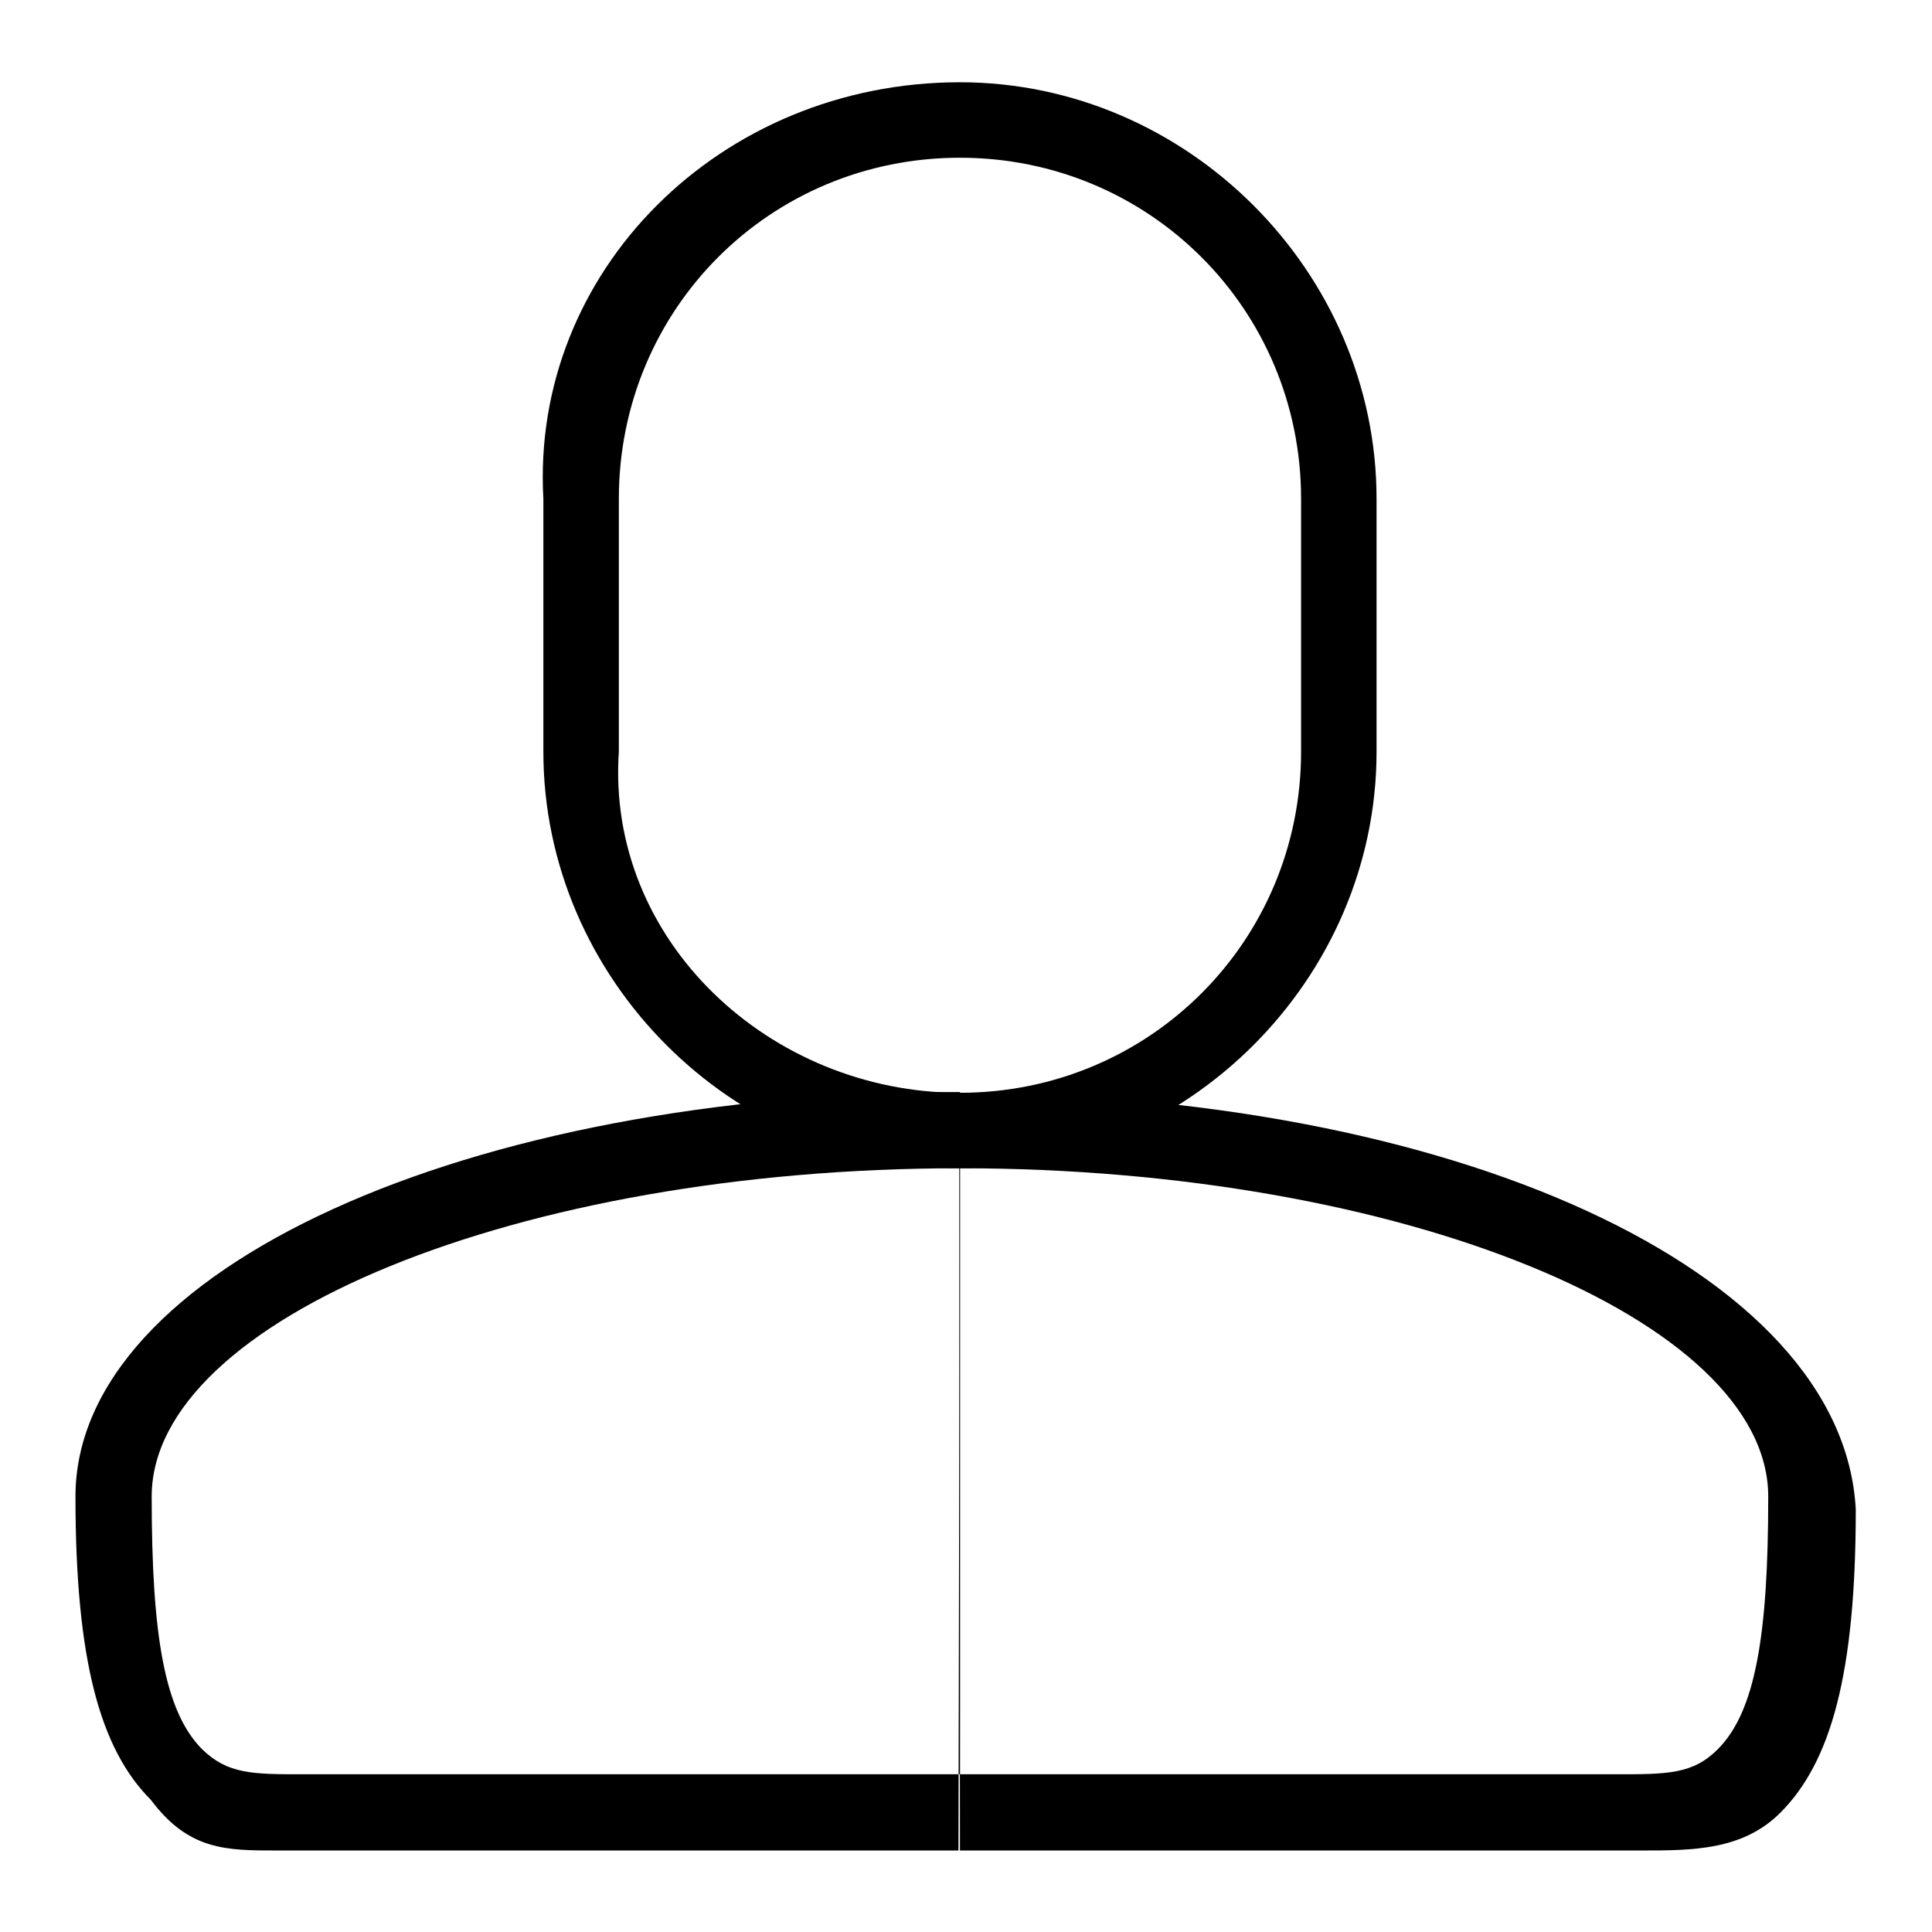
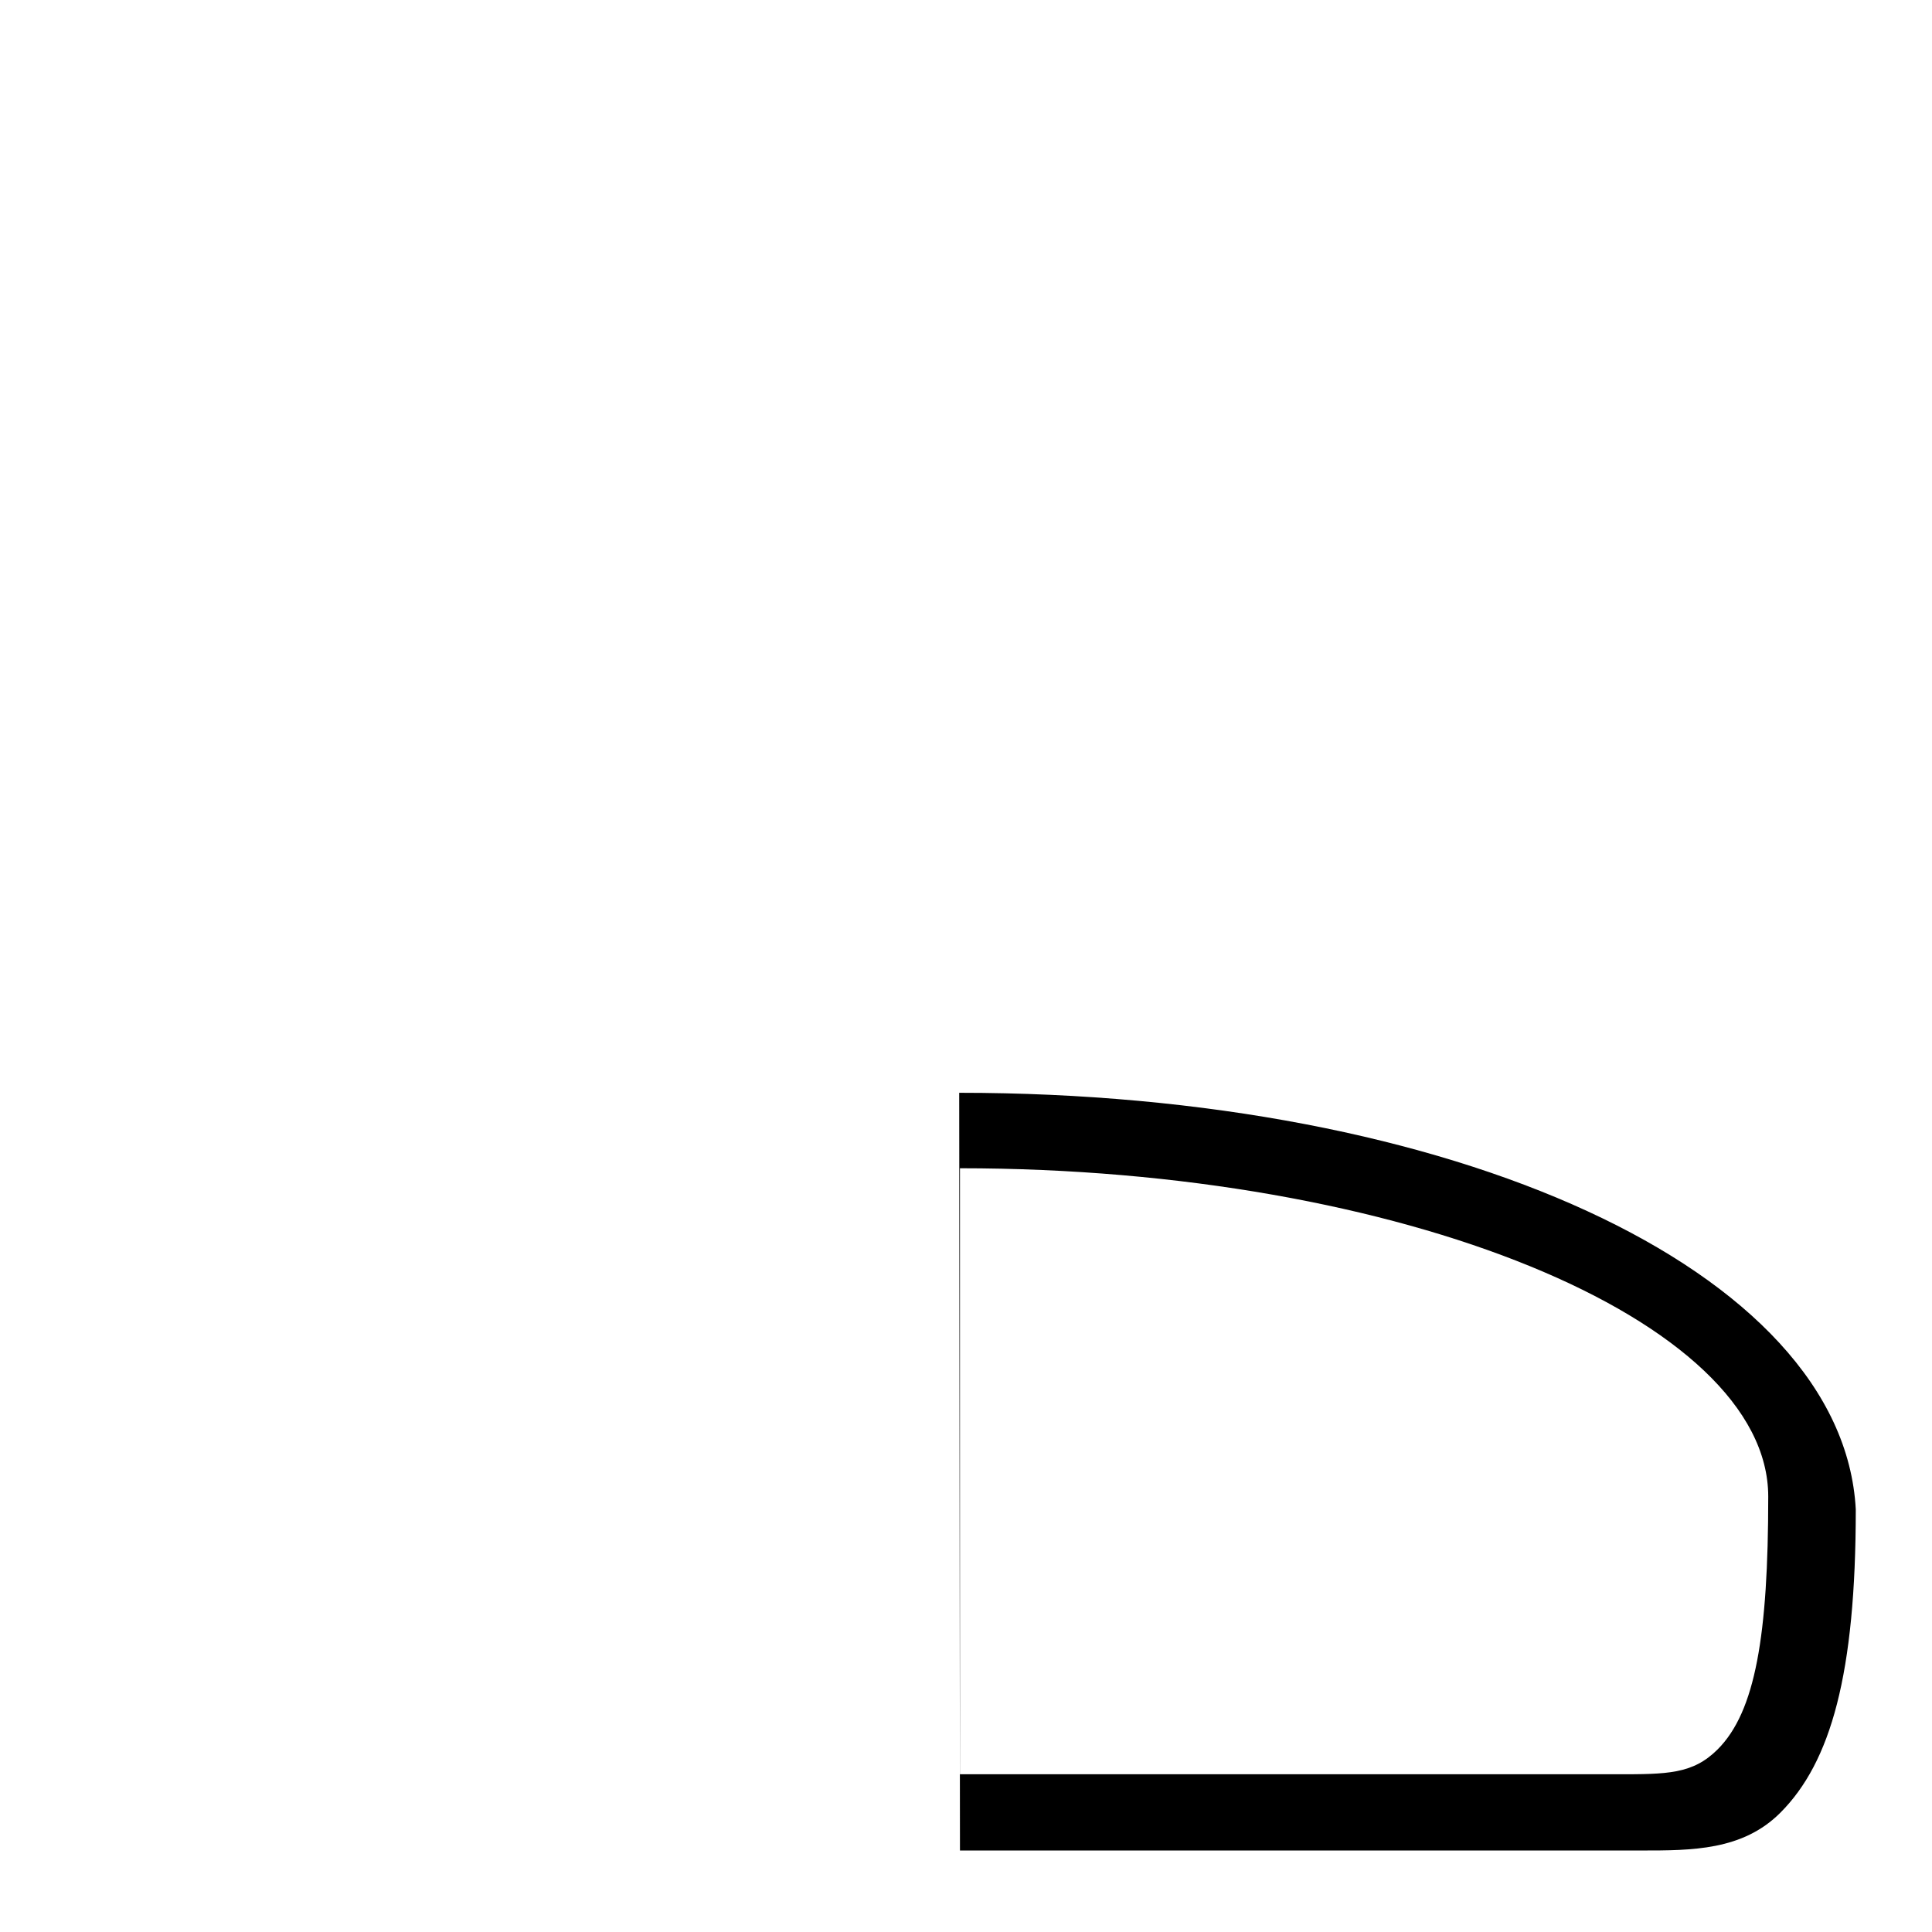
<svg xmlns="http://www.w3.org/2000/svg" version="1.1" x="0px" y="0px" viewBox="0 0 256 256" enable-background="new 0 0 256 256" xml:space="preserve">
  <g>
    <g>
-       <path fill="#000000" d="M127.2,154.8c-30.1,0-55.2-25.1-55.2-55.2V66.1c-1.7-30.1,23.4-55.2,55.2-55.2c30.1,0,55.2,25.1,55.2,55.2v33.5C182.4,129.7,157.3,154.8,127.2,154.8z M127.2,20.9C102,20.9,82,41,82,66.1v33.5c-1.7,25.1,20.1,45.2,45.2,45.2c25.1,0,45.2-20.1,45.2-45.2V66.1C172.4,41,152.3,20.9,127.2,20.9z" />
-       <path fill="#000000" d="M127.2,144.7C61.9,144.7,10,168.2,10,198.3c0,21.8,3.3,33.5,10,40.2c5,6.7,10,6.7,16.7,6.7c1.7,0,1.7,0,3.3,0h87 M127.2,235.1H43.5h-3.3c-6.7,0-10,0-13.4-3.3c-5-5-6.7-15.1-6.7-33.5c0-23.4,48.5-43.5,107.1-43.5" />
      <path fill="#000000" d="M127.2,245.2h87c1.7,0,1.7,0,3.3,0c6.7,0,13.4,0,18.4-5c6.7-6.7,10-18.4,10-40.2c-1.7-31.8-53.6-55.2-118.8-55.2 M127.2,154.8c58.6,0,107.1,20.1,107.1,43.5c0,18.4-1.7,28.5-6.7,33.5c-3.3,3.3-6.7,3.3-13.4,3.3h-3.3h-83.7" />
    </g>
  </g>
</svg>